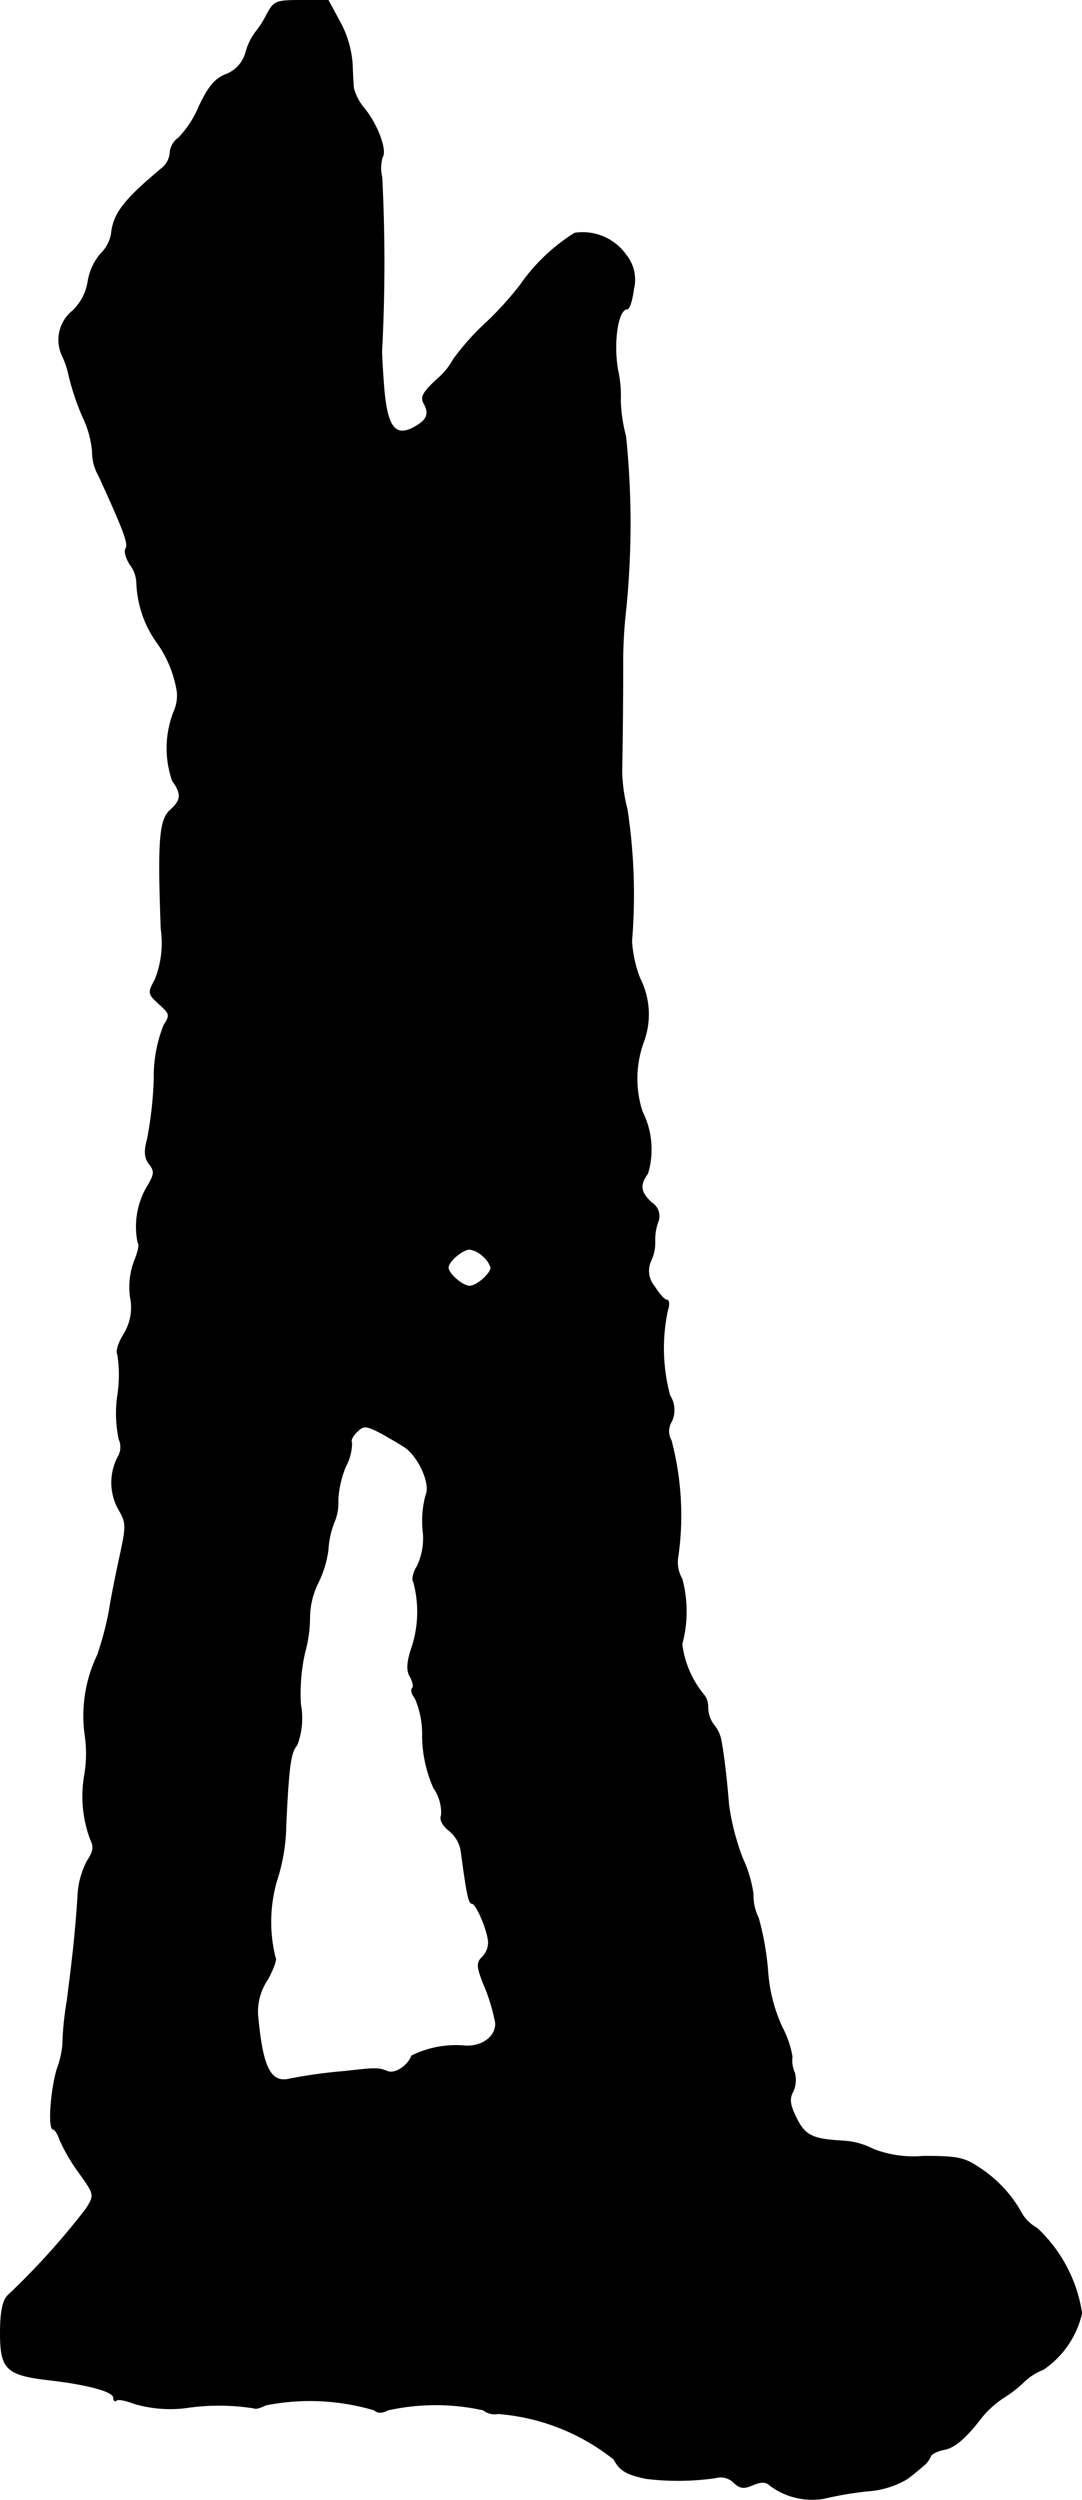
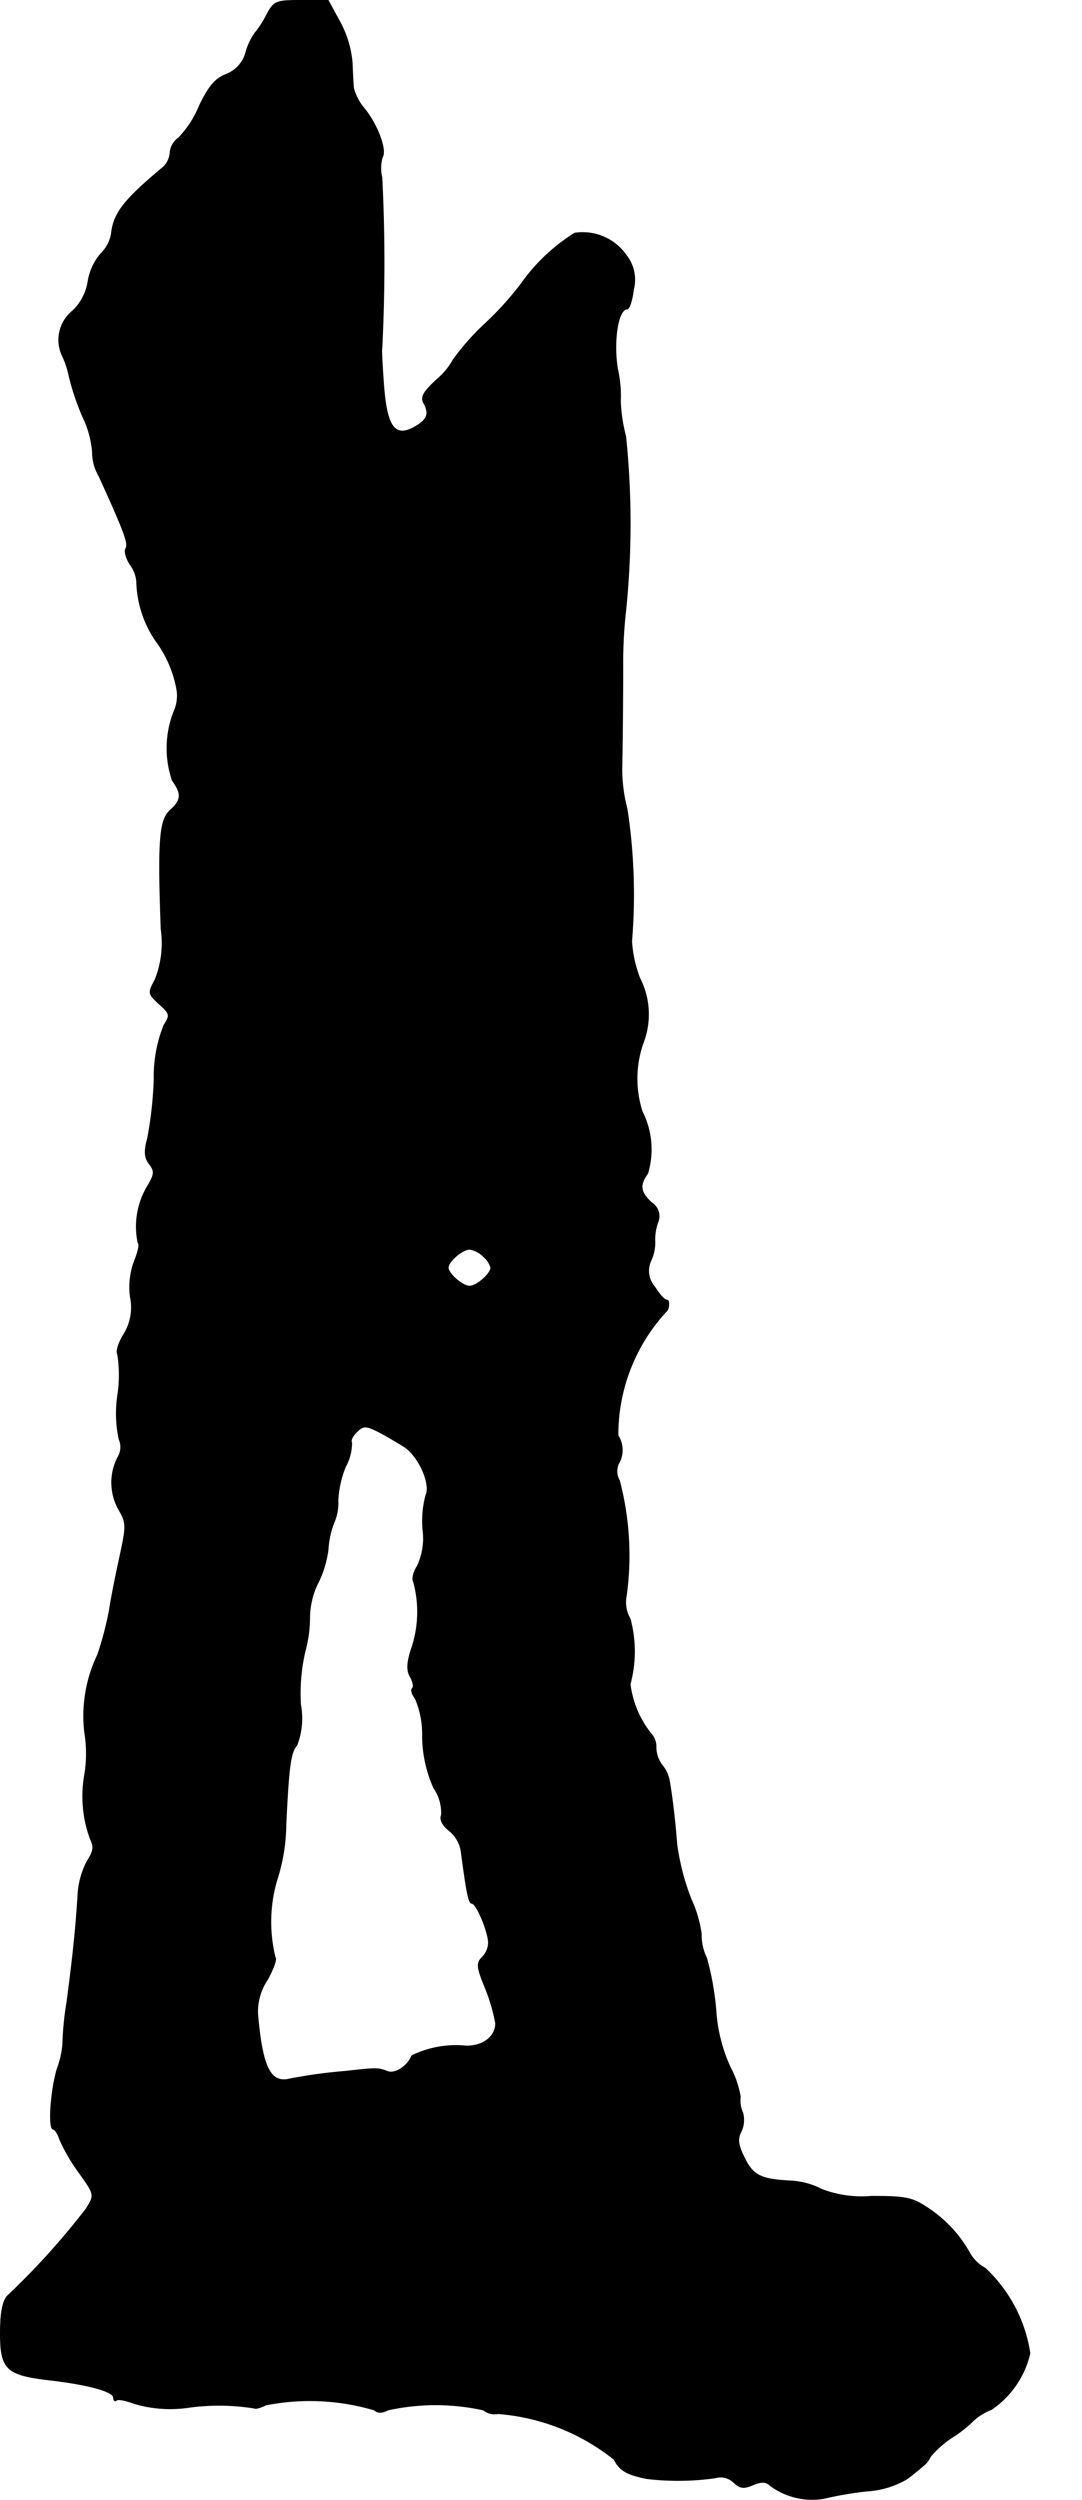
<svg xmlns="http://www.w3.org/2000/svg" version="1.1" width="6.22mm" height="14.37mm" viewBox="0 0 17.631 40.733">
  <defs>
    <style type="text/css">
      .a {
        stroke: #000;
        stroke-linecap: round;
        stroke-linejoin: round;
        stroke-width: 0.01px;
      }
    </style>
  </defs>
-   <path class="a" d="M4.341.247a1.557,1.557,0,0,1-.184.285A1.005,1.005,0,0,0,4.009.837a.534.534,0,0,1-.328.375c-.18.07-.285.203-.434.512a1.656,1.656,0,0,1-.336.52.336.336,0,0,0-.141.238.354.354,0,0,1-.113.242c-.637.531-.809.75-.844,1.09a.591.591,0,0,1-.172.32.929.929,0,0,0-.207.445.835.835,0,0,1-.254.488.608.608,0,0,0-.16.742,1.429,1.429,0,0,1,.102.309,4.089,4.089,0,0,0,.223.668,1.619,1.619,0,0,1,.16.578.775.775,0,0,0,.105.391c.418.914.484,1.102.441,1.18-.031.043,0,.156.066.262a.526.526,0,0,1,.109.285,1.78,1.78,0,0,0,.312.961,1.888,1.888,0,0,1,.348.828.641.641,0,0,1-.055.328,1.633,1.633,0,0,0-.023,1.121c.156.215.148.32-.039.484-.168.16-.199.477-.145,1.934a1.606,1.606,0,0,1-.098.824c-.117.219-.117.227.066.398.176.156.184.18.078.344a2.263,2.263,0,0,0-.16.879,6.204,6.204,0,0,1-.109.977c-.055.195-.047.309.031.406.094.121.086.172-.047.391a1.289,1.289,0,0,0-.137.895c.031.02,0,.148-.055.285a1.21,1.21,0,0,0-.07.598.824.824,0,0,1-.105.602c-.086.137-.133.285-.102.332a2.157,2.157,0,0,1,0,.668,2.036,2.036,0,0,0,.023.715.31.31,0,0,1-.016.285.898.898,0,0,0,.008.855c.129.219.129.27.023.758-.062.285-.145.691-.176.902a5.431,5.431,0,0,1-.188.711A2.298,2.298,0,0,0,1.38,28.239a2.109,2.109,0,0,1,0,.668,2.017,2.017,0,0,0,.094,1.066c.062.121.047.195-.055.352a1.358,1.358,0,0,0-.152.578c-.031.48-.07.895-.176,1.707a4.952,4.952,0,0,0-.07.711,1.555,1.555,0,0,1-.094.398c-.105.371-.145.977-.059.977.027,0,.074.074.105.168a2.937,2.937,0,0,0,.309.531c.262.367.262.367.121.594a12.05,12.05,0,0,1-1.281,1.418c-.078.082-.117.269-.117.609,0,.594.102.684.809.766.637.074,1.035.188,1.035.285,0,.047.023.066.047.047.023-.031.156,0,.293.051a2.062,2.062,0,0,0,.859.066,3.593,3.593,0,0,1,1.094.008c.023.016.105-.008.191-.051a3.694,3.694,0,0,1,1.766.082c.055.051.125.051.223,0a3.595,3.595,0,0,1,1.555,0,.288.288,0,0,0,.238.059,3.453,3.453,0,0,1,1.891.746c.09.18.207.246.527.312a4.335,4.335,0,0,0,1.125-.012.305.305,0,0,1,.297.074c.102.098.164.105.309.043.141-.059.215-.059.285.008a1.15,1.15,0,0,0,.875.211,5.724,5.724,0,0,1,.707-.121,1.459,1.459,0,0,0,.645-.195c.102-.074.219-.172.262-.211a.409.409,0,0,0,.125-.156c.008-.039.105-.09.215-.113.176-.027.367-.195.629-.539a1.607,1.607,0,0,1,.371-.324,1.928,1.928,0,0,0,.32-.254.926.926,0,0,1,.301-.188,1.517,1.517,0,0,0,.629-.918,2.381,2.381,0,0,0-.73-1.387.648.648,0,0,1-.254-.25,2.083,2.083,0,0,0-.711-.75c-.227-.152-.355-.172-.887-.172a1.816,1.816,0,0,1-.812-.113,1.222,1.222,0,0,0-.508-.137c-.492-.027-.613-.09-.754-.383-.098-.195-.113-.301-.055-.41a.446.446,0,0,0,.031-.316.484.484,0,0,1-.039-.262,1.615,1.615,0,0,0-.168-.488,2.62,2.62,0,0,1-.23-.918,4.592,4.592,0,0,0-.152-.855.836.836,0,0,1-.086-.391,1.999,1.999,0,0,0-.168-.57,3.872,3.872,0,0,1-.23-.887c-.031-.391-.078-.797-.125-1.051a.555.555,0,0,0-.121-.25.489.489,0,0,1-.094-.277.316.316,0,0,0-.082-.23,1.613,1.613,0,0,1-.34-.805,2.047,2.047,0,0,0,0-1.066.536.536,0,0,1-.062-.375,4.793,4.793,0,0,0-.113-1.879.3.3,0,0,1,.008-.312.446.446,0,0,0-.031-.422A2.961,2.961,0,0,1,10.88,21.345c.031-.09.023-.164-.016-.164s-.121-.098-.199-.219a.393.393,0,0,1-.055-.426.691.691,0,0,0,.062-.324.844.844,0,0,1,.047-.293.258.258,0,0,0-.102-.324c-.184-.172-.199-.285-.062-.473a1.37,1.37,0,0,0-.09-1.012,1.746,1.746,0,0,1,.031-1.156,1.296,1.296,0,0,0-.07-1.016A2.028,2.028,0,0,1,10.294,15.337a9.232,9.232,0,0,0-.074-2.152,2.613,2.613,0,0,1-.086-.641c.008-.359.016-1.066.016-1.688a7.726,7.726,0,0,1,.039-.828,13.894,13.894,0,0,0,.008-2.918,2.598,2.598,0,0,1-.086-.574,1.977,1.977,0,0,0-.047-.523c-.074-.457.008-.977.156-.977.039,0,.082-.145.105-.324a.641.641,0,0,0-.121-.555A.865.865,0,0,0,9.364,3.798a3.037,3.037,0,0,0-.883.84A5.25,5.25,0,0,1,7.923,5.255a4.041,4.041,0,0,0-.539.605,1.155,1.155,0,0,1-.277.332c-.223.211-.262.285-.191.398.082.164.039.262-.191.383-.293.148-.418-.031-.469-.66C6.232,6.005,6.216,5.712,6.224,5.673a27.578,27.578,0,0,0,0-2.785.624.624,0,0,1,.008-.328c.074-.113-.078-.52-.285-.781a.863.863,0,0,1-.184-.34c-.008-.066-.016-.254-.023-.418A1.693,1.693,0,0,0,5.54.357L5.349.005H4.907C4.485.005,4.462.021,4.341.247ZM7.876,20.474a.385.385,0,0,1,.121.18c0,.098-.23.301-.344.301-.117,0-.348-.203-.348-.301s.23-.297.348-.297A.4.4,0,0,1,7.876,20.474Zm-1.254,3.125c.223.18.398.594.316.766a1.614,1.614,0,0,0-.047.57,1.059,1.059,0,0,1-.094.586c-.059.09-.09.211-.059.254a1.866,1.866,0,0,1-.023,1.055c-.086.246-.094.391-.031.492.047.086.062.168.031.191-.023.027,0,.098.051.164a1.463,1.463,0,0,1,.117.621,2.119,2.119,0,0,0,.184.836.703.703,0,0,1,.125.441c-.031.074.016.164.121.25a.538.538,0,0,1,.199.336c.094.707.125.855.18.855.066,0,.25.422.266.625a.342.342,0,0,1-.098.246c-.102.098-.094.168.055.527a2.982,2.982,0,0,1,.16.555c0,.219-.215.375-.484.367a1.635,1.635,0,0,0-.883.16c-.062.164-.27.305-.395.254-.152-.059-.176-.059-.699,0a8.047,8.047,0,0,0-.883.121c-.32.082-.453-.168-.531-1.051a.931.931,0,0,1,.164-.57c.09-.168.152-.332.121-.355a2.419,2.419,0,0,1,.023-1.246,3.028,3.028,0,0,0,.152-.91c.047-.996.078-1.184.18-1.305a1.229,1.229,0,0,0,.059-.66,3.027,3.027,0,0,1,.07-.855,2.138,2.138,0,0,0,.078-.562,1.308,1.308,0,0,1,.121-.535,1.715,1.715,0,0,0,.18-.578,1.403,1.403,0,0,1,.098-.441.795.795,0,0,0,.062-.355A1.678,1.678,0,0,1,5.63,23.9a.817.817,0,0,0,.102-.391c-.023-.039.016-.113.086-.18.105-.105.145-.105.398.027C6.368,23.442,6.552,23.548,6.622,23.599Z" />
+   <path class="a" d="M4.341.247a1.557,1.557,0,0,1-.184.285A1.005,1.005,0,0,0,4.009.837a.534.534,0,0,1-.328.375c-.18.07-.285.203-.434.512a1.656,1.656,0,0,1-.336.52.336.336,0,0,0-.141.238.354.354,0,0,1-.113.242c-.637.531-.809.75-.844,1.09a.591.591,0,0,1-.172.32.929.929,0,0,0-.207.445.835.835,0,0,1-.254.488.608.608,0,0,0-.16.742,1.429,1.429,0,0,1,.102.309,4.089,4.089,0,0,0,.223.668,1.619,1.619,0,0,1,.16.578.775.775,0,0,0,.105.391c.418.914.484,1.102.441,1.18-.031.043,0,.156.066.262a.526.526,0,0,1,.109.285,1.78,1.78,0,0,0,.312.961,1.888,1.888,0,0,1,.348.828.641.641,0,0,1-.055.328,1.633,1.633,0,0,0-.023,1.121c.156.215.148.32-.039.484-.168.16-.199.477-.145,1.934a1.606,1.606,0,0,1-.098.824c-.117.219-.117.227.066.398.176.156.184.18.078.344a2.263,2.263,0,0,0-.16.879,6.204,6.204,0,0,1-.109.977c-.055.195-.047.309.031.406.094.121.086.172-.047.391a1.289,1.289,0,0,0-.137.895c.031.02,0,.148-.055.285a1.21,1.21,0,0,0-.07.598.824.824,0,0,1-.105.602c-.086.137-.133.285-.102.332a2.157,2.157,0,0,1,0,.668,2.036,2.036,0,0,0,.023.715.31.31,0,0,1-.016.285.898.898,0,0,0,.008.855c.129.219.129.27.023.758-.062.285-.145.691-.176.902a5.431,5.431,0,0,1-.188.711A2.298,2.298,0,0,0,1.38,28.239a2.109,2.109,0,0,1,0,.668,2.017,2.017,0,0,0,.094,1.066c.062.121.047.195-.055.352a1.358,1.358,0,0,0-.152.578c-.031.48-.07.895-.176,1.707a4.952,4.952,0,0,0-.07.711,1.555,1.555,0,0,1-.094.398c-.105.371-.145.977-.059.977.027,0,.074.074.105.168a2.937,2.937,0,0,0,.309.531c.262.367.262.367.121.594a12.05,12.05,0,0,1-1.281,1.418c-.078.082-.117.269-.117.609,0,.594.102.684.809.766.637.074,1.035.188,1.035.285,0,.047.023.066.047.047.023-.031.156,0,.293.051a2.062,2.062,0,0,0,.859.066,3.593,3.593,0,0,1,1.094.008c.023.016.105-.008.191-.051a3.694,3.694,0,0,1,1.766.082c.055.051.125.051.223,0a3.595,3.595,0,0,1,1.555,0,.288.288,0,0,0,.238.059,3.453,3.453,0,0,1,1.891.746c.09.18.207.246.527.312a4.335,4.335,0,0,0,1.125-.012.305.305,0,0,1,.297.074c.102.098.164.105.309.043.141-.059.215-.059.285.008a1.15,1.15,0,0,0,.875.211,5.724,5.724,0,0,1,.707-.121,1.459,1.459,0,0,0,.645-.195c.102-.074.219-.172.262-.211a.409.409,0,0,0,.125-.156a1.607,1.607,0,0,1,.371-.324,1.928,1.928,0,0,0,.32-.254.926.926,0,0,1,.301-.188,1.517,1.517,0,0,0,.629-.918,2.381,2.381,0,0,0-.73-1.387.648.648,0,0,1-.254-.25,2.083,2.083,0,0,0-.711-.75c-.227-.152-.355-.172-.887-.172a1.816,1.816,0,0,1-.812-.113,1.222,1.222,0,0,0-.508-.137c-.492-.027-.613-.09-.754-.383-.098-.195-.113-.301-.055-.41a.446.446,0,0,0,.031-.316.484.484,0,0,1-.039-.262,1.615,1.615,0,0,0-.168-.488,2.62,2.62,0,0,1-.23-.918,4.592,4.592,0,0,0-.152-.855.836.836,0,0,1-.086-.391,1.999,1.999,0,0,0-.168-.57,3.872,3.872,0,0,1-.23-.887c-.031-.391-.078-.797-.125-1.051a.555.555,0,0,0-.121-.25.489.489,0,0,1-.094-.277.316.316,0,0,0-.082-.23,1.613,1.613,0,0,1-.34-.805,2.047,2.047,0,0,0,0-1.066.536.536,0,0,1-.062-.375,4.793,4.793,0,0,0-.113-1.879.3.3,0,0,1,.008-.312.446.446,0,0,0-.031-.422A2.961,2.961,0,0,1,10.88,21.345c.031-.09.023-.164-.016-.164s-.121-.098-.199-.219a.393.393,0,0,1-.055-.426.691.691,0,0,0,.062-.324.844.844,0,0,1,.047-.293.258.258,0,0,0-.102-.324c-.184-.172-.199-.285-.062-.473a1.37,1.37,0,0,0-.09-1.012,1.746,1.746,0,0,1,.031-1.156,1.296,1.296,0,0,0-.07-1.016A2.028,2.028,0,0,1,10.294,15.337a9.232,9.232,0,0,0-.074-2.152,2.613,2.613,0,0,1-.086-.641c.008-.359.016-1.066.016-1.688a7.726,7.726,0,0,1,.039-.828,13.894,13.894,0,0,0,.008-2.918,2.598,2.598,0,0,1-.086-.574,1.977,1.977,0,0,0-.047-.523c-.074-.457.008-.977.156-.977.039,0,.082-.145.105-.324a.641.641,0,0,0-.121-.555A.865.865,0,0,0,9.364,3.798a3.037,3.037,0,0,0-.883.84A5.25,5.25,0,0,1,7.923,5.255a4.041,4.041,0,0,0-.539.605,1.155,1.155,0,0,1-.277.332c-.223.211-.262.285-.191.398.082.164.039.262-.191.383-.293.148-.418-.031-.469-.66C6.232,6.005,6.216,5.712,6.224,5.673a27.578,27.578,0,0,0,0-2.785.624.624,0,0,1,.008-.328c.074-.113-.078-.52-.285-.781a.863.863,0,0,1-.184-.34c-.008-.066-.016-.254-.023-.418A1.693,1.693,0,0,0,5.54.357L5.349.005H4.907C4.485.005,4.462.021,4.341.247ZM7.876,20.474a.385.385,0,0,1,.121.18c0,.098-.23.301-.344.301-.117,0-.348-.203-.348-.301s.23-.297.348-.297A.4.4,0,0,1,7.876,20.474Zm-1.254,3.125c.223.18.398.594.316.766a1.614,1.614,0,0,0-.047.57,1.059,1.059,0,0,1-.094.586c-.059.09-.09.211-.059.254a1.866,1.866,0,0,1-.023,1.055c-.086.246-.094.391-.031.492.047.086.062.168.031.191-.023.027,0,.098.051.164a1.463,1.463,0,0,1,.117.621,2.119,2.119,0,0,0,.184.836.703.703,0,0,1,.125.441c-.031.074.016.164.121.25a.538.538,0,0,1,.199.336c.094.707.125.855.18.855.066,0,.25.422.266.625a.342.342,0,0,1-.098.246c-.102.098-.094.168.055.527a2.982,2.982,0,0,1,.16.555c0,.219-.215.375-.484.367a1.635,1.635,0,0,0-.883.16c-.062.164-.27.305-.395.254-.152-.059-.176-.059-.699,0a8.047,8.047,0,0,0-.883.121c-.32.082-.453-.168-.531-1.051a.931.931,0,0,1,.164-.57c.09-.168.152-.332.121-.355a2.419,2.419,0,0,1,.023-1.246,3.028,3.028,0,0,0,.152-.91c.047-.996.078-1.184.18-1.305a1.229,1.229,0,0,0,.059-.66,3.027,3.027,0,0,1,.07-.855,2.138,2.138,0,0,0,.078-.562,1.308,1.308,0,0,1,.121-.535,1.715,1.715,0,0,0,.18-.578,1.403,1.403,0,0,1,.098-.441.795.795,0,0,0,.062-.355A1.678,1.678,0,0,1,5.63,23.9a.817.817,0,0,0,.102-.391c-.023-.039.016-.113.086-.18.105-.105.145-.105.398.027C6.368,23.442,6.552,23.548,6.622,23.599Z" />
</svg>